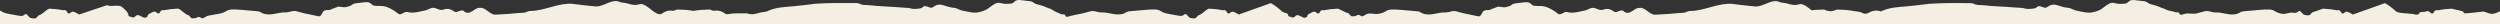
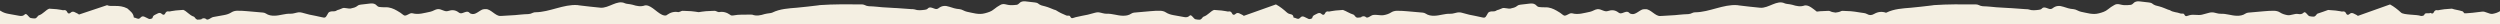
<svg xmlns="http://www.w3.org/2000/svg" version="1.1" id="Layer_1" x="0px" y="0px" viewBox="0 0 2464 24" style="enable-background:new 0 0 2464 24;" xml:space="preserve">
  <rect x="0" y="0" width="2464" height="24" fill="#333333" stroke="none" />
  <style type="text/css">
	.st0{fill: #f4efe2;}
</style>
  <g>
-     <path class="st0" d="M2464,24V11c-2.25,1.43-4.63,2.16-7.17,2.63c-3.59,0.65-7.2-2.82-10.78-2.12c-2.09,0.41-16.72,2-17.26,1.52   c-0.66-0.58-1.08-1.68-1.81-1.9c-4.34-1.37-6.96-1.4-10.4-2.6c-2.94,0.22-5.18,0.36-7.42,0.58c-1.52,0.15-3.04,0.44-4.55,0.68   c-0.65,0.1-1.33,0.44-1.92,0.31c-1.91-0.42-3.12,0.1-3.95,2.03c-0.59,1.37-1.98,1.61-3.04,0.56c-1.7-1.68-3.22-2.35-5.07-1.28   c-1.77,1.03-5.94-0.72-6.34,2.02c-0.07,0.53-2.54,1.35-3.47,0.97c-3.59-1.48-16.68-0.78-19.37-3.24   c-3.33-3.05-6.97-5.94-10.91-8.06l-31.71,11.28c-0.89-0.92-2.2-1.29-3.36-1.95c-1.85-1.07-3.36-1.41-5.07,0.26   c-1.06,1.05-2.45,0.81-3.04-0.56c-0.82-1.93-2.03-2.45-3.95-2.03c-0.59,0.13-1.28-0.21-1.92-0.31c-1.51-0.23-3.03-0.53-4.55-0.68   c-2.23-0.22-4.48-0.36-7.42-0.58c-3.44,1.2-6.06,2.25-10.4,3.62c-0.72,0.22-1.14,1.33-1.81,1.9c-0.54,0.47-1.23,1.05-1.87,1.07   c-1.42,0.03-2.88-0.15-4.28-0.46c-1.74-0.38-4-5.24-5.63-3.58c-1.61,1.64-3.4,1.84-5.49,1.43c-3.58-0.7-7.19,1.77-10.78,1.11   c-2.62-0.48-5.08-1.24-7.4-2.76c-1.48-0.98-3.51-1.43-5.32-1.5c-3.28-0.11-6.59,0.16-9.87,0.42c-5.27,0.4-10.54,0.86-15.81,1.39   c-0.94,0.09-1.98,0.39-2.75,0.92c-2.65,1.85-5.66,2.24-8.68,2.16c-5.28-0.12-10.32-2.18-15.7-1.96c-2.57,0.11-5.16-1.02-7.77-1.38   c-1.14-0.16-2.38,0.06-3.53,0.34c-2.46,0.58-4.87,1.41-7.33,1.96c-3.98,0.88-8.03-0.56-11.98,0.46c-3.2,0.82-3.89,2.06-5.5-0.94   c-0.56-1.05-2.61-0.33-3.56-0.7c-3.62-1.42-7.08-1.07-10.35-3.18c-0.54-0.35-1.28-0.36-1.89-0.6c-1.24-0.48-2.45-1.04-3.69-1.5   c-1.64-0.61-3.27-1.31-4.96-1.7c-2.49-0.58-4.94-1.03-7-2.81c-0.77-0.67-2.02-0.89-3.08-1.05c-3.17-0.45-6.35-0.79-9.54-1.1   c-2.39-0.23-4.59,0.14-6.31,2.17c-0.52,0.61-1.4,1.14-2.17,1.24c-2.07,0.25-4.18,0.39-6.26,0.31c-4.16-0.14-6.45-2.17-9.94-0.17   c-2.19,1.25-4.38,2.61-6.29,4.25c-2.64,2.27-5.83,3.12-8.96,3.97c-5.99,1.65-11.83-0.41-17.65-1.53c-2.56-0.5-4.93-2.46-7.45-2.6   c-3.51-0.2-6.74-1.24-9.92-2.33c-3.93-1.35-7.34-1.12-10.61,1.45c-1.15,0.91-2.44,0.97-3.78,0.49c-0.84-0.29-1.66-0.61-2.51-0.88   c-1.65-0.52-3.15-0.73-4.52,0.88c-0.55,0.65-1.74,0.91-2.67,1.04c-3.39,0.43-6.79,0.89-10.16-0.36c-0.9-0.34-1.97-0.19-2.96-0.26   c-4.84-0.35-9.67-0.69-14.51-1.04c-0.66-0.05-1.32-0.04-1.98-0.08c-4.17-0.24-8.35-0.45-12.52-0.75c-2.97-0.21-5.93-0.68-8.9-0.81   c-2.87-0.13-5.73,0.07-8.4-1.42c-0.83-0.46-1.92-0.58-2.9-0.58c-13.72-0.13-27.43-0.24-41.13,0.69c-0.66,0.04-1.31,0.23-1.97,0.3   c-6.92,0.78-13.82,1.7-20.76,2.28c-8.24,0.69-16.5,1.07-24.15,4.81c-0.12,0.06-0.25,0.1-0.38,0.14c-3.76-1.39-7.75-1.13-11.69,1.15   c-2.46,1.42-4.52,1.59-7.1,0.08c-1.71-1.01-4.01-1.01-6.06-1.38c-1.94-0.36-3.9-0.63-5.85-0.91c-1.31-0.18-2.62-0.37-3.94-0.45   c-2.54-0.15-5.08-0.25-7.61-0.34c-0.65-0.02-1.41-0.08-1.94,0.21c-1.75,0.98-3.66,1.2-5.55,1.47c-1.89-0.27-3.8-0.5-5.55-1.47   c-0.53-0.29-1.29-0.23-1.94-0.21c-2.54,0.08-5.08,0.18-7.61,0.34c-1.12,0.07-2.24,0.21-3.36,0.38c-3.64-2.79-7.28-6.06-10.92-6.14   c-0.33-0.01-0.69-0.05-0.99,0.06c-4.19,1.56-8.22,0.65-12.27-0.64c-1.57-0.5-3.27-0.55-4.9-0.83c-0.87-0.15-1.8-0.22-2.57-0.6   c-7.65-3.74-15.91,5.05-24.15,4.35c-6.93-0.58-13.84-1.5-20.75-2.28c-0.66-0.07-1.31-0.26-1.97-0.3   c-13.7-0.93-27.41,6.92-41.13,7.06c-0.98,0.01-2.07,0.12-2.9,0.58c-2.67,1.49-5.53,1.29-8.4,1.42c-2.97,0.13-5.93,0.6-8.9,0.81   c-4.17,0.3-8.34,0.51-12.52,0.75c-0.66,0.04-1.32,0.03-1.98,0.08c-4.84,0.34-9.67-7.06-14.51-6.72c-0.99,0.07-2.06-0.07-2.96,0.26   c-3.37,1.24-6.77,5.01-10.16,4.58c-0.94-0.12-2.12-0.39-2.67-1.04c-1.37-1.62-2.87-1.4-4.52-0.88c-0.84,0.26-1.67,0.59-2.51,0.88   c-1.34,0.48-2.62,0.43-3.78-0.49c-3.27-2.58-6.68-2.8-10.61-1.45c-3.18,1.09-6.41-2.09-9.92-1.9c-2.52,0.14-4.89,2.1-7.45,2.6   c-5.82,1.13-11.66,3.18-17.65,1.53c-3.12-0.85-6.32,3.93-8.96,1.67c-1.91-1.65-4.1-3-6.29-4.25c-3.5-2-7.17-3.5-11.33-3.35   c-2.08,0.07-4.19-0.06-6.26-0.31c-0.77-0.09-1.66-0.63-2.17-1.24c-1.72-2.02-3.92-2.4-6.31-2.17c-3.19,0.3-6.37,0.66-9.54,1.1   c-1.07,0.15-2.32,0.38-3.08,1.05c-2.06,1.79-4.52,2.24-7,2.81c-1.69,0.4-6.09-1.03-7.73-0.42c-1.24,0.47-2.45,1.03-3.69,1.5   c-0.62,0.23-1.36,0.24-1.89,0.6c-3.27,2.11-3.97,0.26-7.59,1.69c-0.95,0.37-1.61,1.76-2.17,2.81c-1.61,3.01-2.3,3.17-5.5,2.35   c-3.95-1.02-8-1.61-11.98-2.49c-2.47-0.55-4.87-1.37-7.33-1.96c-1.14-0.27-2.38-0.5-3.53-0.34c-2.61,0.37-5.21,1.48-7.77,1.38   c-5.39-0.22-10.43,1.84-15.7,1.96c-3.03,0.07-6.03-0.33-8.68-2.16c-0.77-0.54-1.81-0.83-2.75-0.92c-5.26-0.52-10.53-1-15.81-1.39   c-3.29-0.24-6.59-0.53-9.87-0.42c-1.81,0.06-3.83,0.53-5.32,1.5c-2.32,1.52-4.78,2.3-7.4,2.76c-3.59,0.65-7.2-0.79-10.78-0.09   c-2.09,0.41-5.27,3.73-6.87,2.08c-1.63-1.67-5.06-0.45-4.56,0.1c-1.3,0.26-2.65,0.43-3.97,0.41c-0.64-0.01-1.32-0.6-1.87-1.07   c-0.66-0.58-1.08-1.68-1.81-1.9c-4.34-1.37-6.96-3.43-10.4-4.63c-2.94,0.22-5.18,0.36-7.42,0.58c-1.52,0.15-3.04,0.44-4.55,0.68   c-0.65,0.1-1.33,0.44-1.92,0.31c-1.91-0.42-3.12,0.1-3.95,2.03c-0.59,1.37-1.98,1.61-3.04,0.56c-1.7-1.68-3.22-1.33-5.07-0.26   c-1.77,1.03-3.94,1.31-4.34,4.05c-0.07,0.53-2.54,1.35-3.47,0.97c-3.59-1.48-5.98-3.93-8.18-1.46c-0.75,0.84-1.51,1.3-2.38,1.32   l-1.38-0.33c-0.12-0.05-0.23-0.09-0.35-0.16c-0.76-0.41-1.67-0.52-2.68-0.8c-0.33-4.3-3.73-2.41-6.42-4.87   c-3.33-3.05-6.97-5.94-10.91-8.06l-31.71,11.28c-0.89-0.92-2.2-1.29-3.36-1.95c-1.85-1.07-3.36-1.41-5.07,0.26   c-1.06,1.05-2.45,0.81-3.04-0.56c-0.82-1.93-2.03-2.45-3.95-2.03c-0.59,0.13-1.28-0.21-1.92-0.31c-1.51-0.23-3.03-0.53-4.55-0.68   c-2.23-0.22-4.48-0.36-7.42-0.58c-3.44,1.2-6.06,5.29-10.4,6.67c-0.72,0.22-1.14,1.33-1.81,1.9c-0.54,0.47-1.23,1.05-1.87,1.07   c-1.42,0.03-2.88-0.15-4.28-0.46c-1.74-0.38-4-5.24-5.63-3.58c-1.61,1.64-3.4,1.84-5.49,1.43c-3.58-0.7-7.19-1.28-10.78-1.94   c-2.62-0.48-5.08-1.24-7.4-2.76c-1.48-0.98-3.51-1.43-5.32-1.5c-3.28-0.11-6.59,0.16-9.87,0.42c-5.27,0.4-10.54,0.86-15.81,1.39   c-0.94,0.09-1.98,0.39-2.75,0.92c-2.65,1.85-5.66,2.24-8.68,2.16c-5.28-0.12-10.32-2.18-15.7-1.96c-2.57,0.11-5.16-1.02-7.77-1.38   c-1.14-0.16-2.38,0.06-3.53,0.34c-2.46,0.58-4.87,1.41-7.33,1.96c-3.98,0.88-8.03,1.47-11.98,2.49c-3.2,0.82-3.89,2.06-5.5-0.94   c-0.56-1.05-2.61-0.33-3.56-0.7c-3.62-1.42-7.08-3.1-10.35-5.21c-0.54-0.35-1.28-0.36-1.89-0.6c-1.24-0.48-2.45-1.04-3.69-1.5   c-1.64-0.61-3.27-1.31-4.96-1.7c-2.49-0.58-4.94-1.03-7-2.81c-0.77-0.67-2.02-0.89-3.08-1.05c-3.17-0.45-6.35-0.79-9.54-1.1   c-2.39-0.23-4.59,0.14-6.31,2.17c-0.52,0.61-1.4,1.14-2.17,1.24c-2.07,0.25-4.18,0.39-6.26,0.31c-4.16-0.14-6.45-2.17-9.94-0.17   c-2.19,1.25-4.37,2.61-6.29,4.25c-2.64,2.27-5.83,3.12-8.96,3.97c-5.99,1.65-11.83-0.41-17.65-1.53c-2.56-0.5-4.93-2.46-7.45-2.6   c-3.51-0.2-6.74-1.24-9.92-2.33c-3.93-1.35-7.34-1.12-10.61,1.45c-1.15,0.91-2.44,0.97-3.78,0.49c-0.84-0.29-1.66-0.61-2.51-0.88   c-1.65-0.52-3.15-0.73-4.52,0.88c-0.55,0.65-1.74,0.91-2.67,1.04c-3.39,0.43-6.79,0.89-10.16-0.36c-0.9-0.34-1.97-0.19-2.96-0.26   c-4.84-0.35-9.67-0.69-14.51-1.04c-0.66-0.05-1.32-0.04-1.98-0.08c-4.17-0.24-8.35-0.45-12.52-0.75c-2.97-0.21-5.93-0.68-8.9-0.81   c-2.87-0.13-5.73,0.07-8.4-1.42c-0.83-0.46-1.92-0.58-2.9-0.58c-13.72-0.13-27.43-0.24-41.13,0.69c-0.66,0.04-1.31,0.23-1.97,0.3   c-6.92,0.78-13.82,1.7-20.76,2.28c-8.24,0.69-16.5,1.07-24.15,4.81c-0.77,0.38-1.71,0.45-2.57,0.6c-1.63,0.29-3.33,0.35-4.9,0.83   c-4.06,1.28-8.09,2.2-12.27,0.64c-0.3-0.11-0.66-0.06-0.99-0.06c-5.96,0.13-11.94-0.35-17.86,0.81c-0.69,0.13-1.46,0.08-2.19-0.07   c-0.22-0.17-0.44-0.35-0.66-0.51c-3.5-2.49-7.31-3.49-11.17-2.68c-1.05-0.21-2.08-0.52-3.06-1.07c-0.53-0.29-1.29-0.23-1.94-0.21   c-2.54,0.08-5.08,0.18-7.61,0.34c-1.32,0.08-2.63,0.26-3.94,0.45c-1.15,0.16-2.3,0.34-3.45,0.52c-1.15-0.18-2.3-0.35-3.45-0.52   c-1.31-0.18-2.62-0.37-3.94-0.45c-2.54-0.15-5.08-0.25-7.61-0.34c-0.65-0.02-1.41-0.08-1.94,0.21c-0.98,0.55-2.01,0.85-3.06,1.07   c-3.86-0.8-7.67,0.19-11.17,2.68c-0.23,0.16-0.44,0.34-0.66,0.51c-0.73,0.15-1.5,0.21-2.19,0.07c-5.92-1.16-11.9-9.84-17.86-9.97   c-0.33-0.01-0.69-0.05-0.99,0.06c-4.19,1.56-8.22,0.65-12.27-0.64c-1.57-0.5-3.27-0.55-4.9-0.83c-0.87-0.15-1.8-0.22-2.57-0.6   c-7.65-3.74-15.91,5.05-24.15,4.35c-6.93-0.58-13.84-1.5-20.75-2.28c-0.66-0.07-1.31-0.26-1.97-0.3   c-13.7-0.93-27.41,6.92-41.13,7.06c-0.98,0.01-2.07,0.12-2.9,0.58c-2.67,1.49-5.53,1.29-8.4,1.42c-2.97,0.13-5.93,0.6-8.9,0.81   c-4.17,0.3-8.34,0.51-12.52,0.75c-0.66,0.04-1.32,0.03-1.98,0.08c-4.84,0.34-9.67-7.06-14.51-6.72c-0.99,0.07-2.06-0.07-2.96,0.26   c-3.37,1.24-6.77,5.01-10.16,4.58c-0.94-0.12-2.12-0.39-2.67-1.04c-1.37-1.62-2.87-1.4-4.52-0.88c-0.84,0.26-1.67,0.59-2.51,0.88   c-1.34,0.48-2.62,0.43-3.78-0.49c-3.27-2.58-6.68-2.8-10.61-1.45c-3.18,1.09-6.41-2.09-9.92-1.9c-2.52,0.14-4.89,2.1-7.45,2.6   c-5.82,1.13-11.66,3.18-17.65,1.53c-3.12-0.85-6.32,3.93-8.96,1.67c-1.91-1.65-4.1-3-6.29-4.25c-3.5-2-7.17-3.5-11.33-3.35   c-2.08,0.07-4.19-0.06-6.26-0.31c-0.77-0.09-1.66-0.63-2.17-1.24c-1.72-2.02-3.92-2.4-6.31-2.17c-3.19,0.3-6.37,0.66-9.54,1.1   c-1.07,0.15-2.32,0.38-3.08,1.05c-2.06,1.79-4.52,2.24-7,2.81c-1.69,0.4-6.09-1.03-7.73-0.42c-1.24,0.47-2.45,1.03-3.69,1.5   c-0.62,0.23-1.36,0.24-1.89,0.6c-3.27,2.11-3.97,0.26-7.59,1.69c-0.95,0.37-1.61,1.76-2.17,2.81c-1.61,3.01-2.3,3.17-5.5,2.35   c-3.95-1.02-8-1.61-11.98-2.49c-2.47-0.55-4.87-1.37-7.33-1.96c-1.14-0.27-2.38-0.5-3.53-0.34c-2.61,0.37-5.21,1.48-7.77,1.38   c-5.39-0.22-10.43,1.84-15.7,1.96c-3.03,0.07-6.03-0.33-8.68-2.16c-0.77-0.54-1.81-0.83-2.75-0.92c-5.26-0.52-10.53-1-15.81-1.39   c-3.29-0.24-6.59-0.53-9.87-0.42c-1.81,0.06-3.83,0.53-5.32,1.5c-2.32,1.52-4.78,2.3-7.4,2.76c-3.59,0.65-7.2,1.24-10.78,1.94   c-2.09,0.41-5.27,3.73-6.87,2.08c-1.63-1.67-5.06-0.45-4.56,0.1c-1.3,0.26-2.65,0.43-3.97,0.41c-0.63-0.01-1.32-0.6-1.87-1.07   c-0.66-0.58-1.08-1.68-1.81-1.9c-4.34-1.37-6.96-5.47-10.4-6.67c-2.94,0.22-5.18,0.36-7.42,0.58c-1.52,0.15-3.04,0.44-4.55,0.68   c-0.65,0.1-1.33,0.44-1.92,0.31c-1.91-0.42-3.12,0.1-3.95,2.03c-0.59,1.37-1.98,1.61-3.04,0.56c-1.7-1.68-3.22-1.33-5.07-0.26   c-1.77,1.03-3.94,1.31-4.34,4.05c-0.07,0.53-2.54,1.35-3.47,0.97c-3.59-1.48-5.98-3.93-8.18-1.46c-0.75,0.84-1.51,1.3-2.38,1.32   l-1.38-0.33c-0.12-0.05-0.23-0.09-0.35-0.16c-0.76-0.41-1.67-0.52-2.68-0.8c-0.33-4.3-3.73-6.47-6.42-8.93   C117.11,4,109.47,7.2,105.53,5.09l-27.71,9.25c-0.89-0.92-2.2-1.29-3.36-1.95c-1.85-1.07-3.36-1.41-5.07,0.26   c-1.06,1.05-2.45,0.81-3.04-0.56c-0.82-1.93-2.03-2.45-3.95-2.03c-0.59,0.13-1.28-0.21-1.92-0.31c-1.51-0.23-3.03-0.53-4.55-0.68   c-2.21-0.17-4.45-0.3-7.39-0.53c-3.44,1.2-6.06,5.29-10.4,6.67c-0.72,0.22-1.14,1.33-1.81,1.9c-0.54,0.47-1.23,1.05-1.87,1.07   c-1.42,0.03-2.88-0.15-4.28-0.46c-1.74-0.38-4-5.24-5.63-3.58c-1.61,1.64-3.4,1.84-5.49,1.43c-3.58-0.7-7.19-1.28-10.78-1.94   c-2.62-0.48-5.08-1.24-7.4-2.76C0.61,10.69,0.31,10.54,0,10.39V24H2464z" />
+     <path class="st0" d="M2464,24V11c-2.25,1.43-4.63,2.16-7.17,2.63c-3.59,0.65-7.2-2.82-10.78-2.12c-2.09,0.41-16.72,2-17.26,1.52   c-0.66-0.58-1.08-1.68-1.81-1.9c-4.34-1.37-6.96-1.4-10.4-2.6c-2.94,0.22-5.18,0.36-7.42,0.58c-1.52,0.15-3.04,0.44-4.55,0.68   c-0.65,0.1-1.33,0.44-1.92,0.31c-1.91-0.42-3.12,0.1-3.95,2.03c-0.59,1.37-1.98,1.61-3.04,0.56c-1.77,1.03-5.94-0.72-6.34,2.02c-0.07,0.53-2.54,1.35-3.47,0.97c-3.59-1.48-16.68-0.78-19.37-3.24   c-3.33-3.05-6.97-5.94-10.91-8.06l-31.71,11.28c-0.89-0.92-2.2-1.29-3.36-1.95c-1.85-1.07-3.36-1.41-5.07,0.26   c-1.06,1.05-2.45,0.81-3.04-0.56c-0.82-1.93-2.03-2.45-3.95-2.03c-0.59,0.13-1.28-0.21-1.92-0.31c-1.51-0.23-3.03-0.53-4.55-0.68   c-2.23-0.22-4.48-0.36-7.42-0.58c-3.44,1.2-6.06,2.25-10.4,3.62c-0.72,0.22-1.14,1.33-1.81,1.9c-0.54,0.47-1.23,1.05-1.87,1.07   c-1.42,0.03-2.88-0.15-4.28-0.46c-1.74-0.38-4-5.24-5.63-3.58c-1.61,1.64-3.4,1.84-5.49,1.43c-3.58-0.7-7.19,1.77-10.78,1.11   c-2.62-0.48-5.08-1.24-7.4-2.76c-1.48-0.98-3.51-1.43-5.32-1.5c-3.28-0.11-6.59,0.16-9.87,0.42c-5.27,0.4-10.54,0.86-15.81,1.39   c-0.94,0.09-1.98,0.39-2.75,0.92c-2.65,1.85-5.66,2.24-8.68,2.16c-5.28-0.12-10.32-2.18-15.7-1.96c-2.57,0.11-5.16-1.02-7.77-1.38   c-1.14-0.16-2.38,0.06-3.53,0.34c-2.46,0.58-4.87,1.41-7.33,1.96c-3.98,0.88-8.03-0.56-11.98,0.46c-3.2,0.82-3.89,2.06-5.5-0.94   c-0.56-1.05-2.61-0.33-3.56-0.7c-3.62-1.42-7.08-1.07-10.35-3.18c-0.54-0.35-1.28-0.36-1.89-0.6c-1.24-0.48-2.45-1.04-3.69-1.5   c-1.64-0.61-3.27-1.31-4.96-1.7c-2.49-0.58-4.94-1.03-7-2.81c-0.77-0.67-2.02-0.89-3.08-1.05c-3.17-0.45-6.35-0.79-9.54-1.1   c-2.39-0.23-4.59,0.14-6.31,2.17c-0.52,0.61-1.4,1.14-2.17,1.24c-2.07,0.25-4.18,0.39-6.26,0.31c-4.16-0.14-6.45-2.17-9.94-0.17   c-2.19,1.25-4.38,2.61-6.29,4.25c-2.64,2.27-5.83,3.12-8.96,3.97c-5.99,1.65-11.83-0.41-17.65-1.53c-2.56-0.5-4.93-2.46-7.45-2.6   c-3.51-0.2-6.74-1.24-9.92-2.33c-3.93-1.35-7.34-1.12-10.61,1.45c-1.15,0.91-2.44,0.97-3.78,0.49c-0.84-0.29-1.66-0.61-2.51-0.88   c-1.65-0.52-3.15-0.73-4.52,0.88c-0.55,0.65-1.74,0.91-2.67,1.04c-3.39,0.43-6.79,0.89-10.16-0.36c-0.9-0.34-1.97-0.19-2.96-0.26   c-4.84-0.35-9.67-0.69-14.51-1.04c-0.66-0.05-1.32-0.04-1.98-0.08c-4.17-0.24-8.35-0.45-12.52-0.75c-2.97-0.21-5.93-0.68-8.9-0.81   c-2.87-0.13-5.73,0.07-8.4-1.42c-0.83-0.46-1.92-0.58-2.9-0.58c-13.72-0.13-27.43-0.24-41.13,0.69c-0.66,0.04-1.31,0.23-1.97,0.3   c-6.92,0.78-13.82,1.7-20.76,2.28c-8.24,0.69-16.5,1.07-24.15,4.81c-0.12,0.06-0.25,0.1-0.38,0.14c-3.76-1.39-7.75-1.13-11.69,1.15   c-2.46,1.42-4.52,1.59-7.1,0.08c-1.71-1.01-4.01-1.01-6.06-1.38c-1.94-0.36-3.9-0.63-5.85-0.91c-1.31-0.18-2.62-0.37-3.94-0.45   c-2.54-0.15-5.08-0.25-7.61-0.34c-0.65-0.02-1.41-0.08-1.94,0.21c-1.75,0.98-3.66,1.2-5.55,1.47c-1.89-0.27-3.8-0.5-5.55-1.47   c-0.53-0.29-1.29-0.23-1.94-0.21c-2.54,0.08-5.08,0.18-7.61,0.34c-1.12,0.07-2.24,0.21-3.36,0.38c-3.64-2.79-7.28-6.06-10.92-6.14   c-0.33-0.01-0.69-0.05-0.99,0.06c-4.19,1.56-8.22,0.65-12.27-0.64c-1.57-0.5-3.27-0.55-4.9-0.83c-0.87-0.15-1.8-0.22-2.57-0.6   c-7.65-3.74-15.91,5.05-24.15,4.35c-6.93-0.58-13.84-1.5-20.75-2.28c-0.66-0.07-1.31-0.26-1.97-0.3   c-13.7-0.93-27.41,6.92-41.13,7.06c-0.98,0.01-2.07,0.12-2.9,0.58c-2.67,1.49-5.53,1.29-8.4,1.42c-2.97,0.13-5.93,0.6-8.9,0.81   c-4.17,0.3-8.34,0.51-12.52,0.75c-0.66,0.04-1.32,0.03-1.98,0.08c-4.84,0.34-9.67-7.06-14.51-6.72c-0.99,0.07-2.06-0.07-2.96,0.26   c-3.37,1.24-6.77,5.01-10.16,4.58c-0.94-0.12-2.12-0.39-2.67-1.04c-1.37-1.62-2.87-1.4-4.52-0.88c-0.84,0.26-1.67,0.59-2.51,0.88   c-1.34,0.48-2.62,0.43-3.78-0.49c-3.27-2.58-6.68-2.8-10.61-1.45c-3.18,1.09-6.41-2.09-9.92-1.9c-2.52,0.14-4.89,2.1-7.45,2.6   c-5.82,1.13-11.66,3.18-17.65,1.53c-3.12-0.85-6.32,3.93-8.96,1.67c-1.91-1.65-4.1-3-6.29-4.25c-3.5-2-7.17-3.5-11.33-3.35   c-2.08,0.07-4.19-0.06-6.26-0.31c-0.77-0.09-1.66-0.63-2.17-1.24c-1.72-2.02-3.92-2.4-6.31-2.17c-3.19,0.3-6.37,0.66-9.54,1.1   c-1.07,0.15-2.32,0.38-3.08,1.05c-2.06,1.79-4.52,2.24-7,2.81c-1.69,0.4-6.09-1.03-7.73-0.42c-1.24,0.47-2.45,1.03-3.69,1.5   c-0.62,0.23-1.36,0.24-1.89,0.6c-3.27,2.11-3.97,0.26-7.59,1.69c-0.95,0.37-1.61,1.76-2.17,2.81c-1.61,3.01-2.3,3.17-5.5,2.35   c-3.95-1.02-8-1.61-11.98-2.49c-2.47-0.55-4.87-1.37-7.33-1.96c-1.14-0.27-2.38-0.5-3.53-0.34c-2.61,0.37-5.21,1.48-7.77,1.38   c-5.39-0.22-10.43,1.84-15.7,1.96c-3.03,0.07-6.03-0.33-8.68-2.16c-0.77-0.54-1.81-0.83-2.75-0.92c-5.26-0.52-10.53-1-15.81-1.39   c-3.29-0.24-6.59-0.53-9.87-0.42c-1.81,0.06-3.83,0.53-5.32,1.5c-2.32,1.52-4.78,2.3-7.4,2.76c-3.59,0.65-7.2-0.79-10.78-0.09   c-2.09,0.41-5.27,3.73-6.87,2.08c-1.63-1.67-5.06-0.45-4.56,0.1c-1.3,0.26-2.65,0.43-3.97,0.41c-0.64-0.01-1.32-0.6-1.87-1.07   c-0.66-0.58-1.08-1.68-1.81-1.9c-4.34-1.37-6.96-3.43-10.4-4.63c-2.94,0.22-5.18,0.36-7.42,0.58c-1.52,0.15-3.04,0.44-4.55,0.68   c-0.65,0.1-1.33,0.44-1.92,0.31c-1.91-0.42-3.12,0.1-3.95,2.03c-0.59,1.37-1.98,1.61-3.04,0.56c-1.7-1.68-3.22-1.33-5.07-0.26   c-1.77,1.03-3.94,1.31-4.34,4.05c-0.07,0.53-2.54,1.35-3.47,0.97c-3.59-1.48-5.98-3.93-8.18-1.46c-0.75,0.84-1.51,1.3-2.38,1.32   l-1.38-0.33c-0.12-0.05-0.23-0.09-0.35-0.16c-0.76-0.41-1.67-0.52-2.68-0.8c-0.33-4.3-3.73-2.41-6.42-4.87   c-3.33-3.05-6.97-5.94-10.91-8.06l-31.71,11.28c-0.89-0.92-2.2-1.29-3.36-1.95c-1.85-1.07-3.36-1.41-5.07,0.26   c-1.06,1.05-2.45,0.81-3.04-0.56c-0.82-1.93-2.03-2.45-3.95-2.03c-0.59,0.13-1.28-0.21-1.92-0.31c-1.51-0.23-3.03-0.53-4.55-0.68   c-2.23-0.22-4.48-0.36-7.42-0.58c-3.44,1.2-6.06,5.29-10.4,6.67c-0.72,0.22-1.14,1.33-1.81,1.9c-0.54,0.47-1.23,1.05-1.87,1.07   c-1.42,0.03-2.88-0.15-4.28-0.46c-1.74-0.38-4-5.24-5.63-3.58c-1.61,1.64-3.4,1.84-5.49,1.43c-3.58-0.7-7.19-1.28-10.78-1.94   c-2.62-0.48-5.08-1.24-7.4-2.76c-1.48-0.98-3.51-1.43-5.32-1.5c-3.28-0.11-6.59,0.16-9.87,0.42c-5.27,0.4-10.54,0.86-15.81,1.39   c-0.94,0.09-1.98,0.39-2.75,0.92c-2.65,1.85-5.66,2.24-8.68,2.16c-5.28-0.12-10.32-2.18-15.7-1.96c-2.57,0.11-5.16-1.02-7.77-1.38   c-1.14-0.16-2.38,0.06-3.53,0.34c-2.46,0.58-4.87,1.41-7.33,1.96c-3.98,0.88-8.03,1.47-11.98,2.49c-3.2,0.82-3.89,2.06-5.5-0.94   c-0.56-1.05-2.61-0.33-3.56-0.7c-3.62-1.42-7.08-3.1-10.35-5.21c-0.54-0.35-1.28-0.36-1.89-0.6c-1.24-0.48-2.45-1.04-3.69-1.5   c-1.64-0.61-3.27-1.31-4.96-1.7c-2.49-0.58-4.94-1.03-7-2.81c-0.77-0.67-2.02-0.89-3.08-1.05c-3.17-0.45-6.35-0.79-9.54-1.1   c-2.39-0.23-4.59,0.14-6.31,2.17c-0.52,0.61-1.4,1.14-2.17,1.24c-2.07,0.25-4.18,0.39-6.26,0.31c-4.16-0.14-6.45-2.17-9.94-0.17   c-2.19,1.25-4.37,2.61-6.29,4.25c-2.64,2.27-5.83,3.12-8.96,3.97c-5.99,1.65-11.83-0.41-17.65-1.53c-2.56-0.5-4.93-2.46-7.45-2.6   c-3.51-0.2-6.74-1.24-9.92-2.33c-3.93-1.35-7.34-1.12-10.61,1.45c-1.15,0.91-2.44,0.97-3.78,0.49c-0.84-0.29-1.66-0.61-2.51-0.88   c-1.65-0.52-3.15-0.73-4.52,0.88c-0.55,0.65-1.74,0.91-2.67,1.04c-3.39,0.43-6.79,0.89-10.16-0.36c-0.9-0.34-1.97-0.19-2.96-0.26   c-4.84-0.35-9.67-0.69-14.51-1.04c-0.66-0.05-1.32-0.04-1.98-0.08c-4.17-0.24-8.35-0.45-12.52-0.75c-2.97-0.21-5.93-0.68-8.9-0.81   c-2.87-0.13-5.73,0.07-8.4-1.42c-0.83-0.46-1.92-0.58-2.9-0.58c-13.72-0.13-27.43-0.24-41.13,0.69c-0.66,0.04-1.31,0.23-1.97,0.3   c-6.92,0.78-13.82,1.7-20.76,2.28c-8.24,0.69-16.5,1.07-24.15,4.81c-0.77,0.38-1.71,0.45-2.57,0.6c-1.63,0.29-3.33,0.35-4.9,0.83   c-4.06,1.28-8.09,2.2-12.27,0.64c-0.3-0.11-0.66-0.06-0.99-0.06c-5.96,0.13-11.94-0.35-17.86,0.81c-0.69,0.13-1.46,0.08-2.19-0.07   c-0.22-0.17-0.44-0.35-0.66-0.51c-3.5-2.49-7.31-3.49-11.17-2.68c-1.05-0.21-2.08-0.52-3.06-1.07c-0.53-0.29-1.29-0.23-1.94-0.21   c-2.54,0.08-5.08,0.18-7.61,0.34c-1.32,0.08-2.63,0.26-3.94,0.45c-1.15,0.16-2.3,0.34-3.45,0.52c-1.15-0.18-2.3-0.35-3.45-0.52   c-1.31-0.18-2.62-0.37-3.94-0.45c-2.54-0.15-5.08-0.25-7.61-0.34c-0.65-0.02-1.41-0.08-1.94,0.21c-0.98,0.55-2.01,0.85-3.06,1.07   c-3.86-0.8-7.67,0.19-11.17,2.68c-0.23,0.16-0.44,0.34-0.66,0.51c-0.73,0.15-1.5,0.21-2.19,0.07c-5.92-1.16-11.9-9.84-17.86-9.97   c-0.33-0.01-0.69-0.05-0.99,0.06c-4.19,1.56-8.22,0.65-12.27-0.64c-1.57-0.5-3.27-0.55-4.9-0.83c-0.87-0.15-1.8-0.22-2.57-0.6   c-7.65-3.74-15.91,5.05-24.15,4.35c-6.93-0.58-13.84-1.5-20.75-2.28c-0.66-0.07-1.31-0.26-1.97-0.3   c-13.7-0.93-27.41,6.92-41.13,7.06c-0.98,0.01-2.07,0.12-2.9,0.58c-2.67,1.49-5.53,1.29-8.4,1.42c-2.97,0.13-5.93,0.6-8.9,0.81   c-4.17,0.3-8.34,0.51-12.52,0.75c-0.66,0.04-1.32,0.03-1.98,0.08c-4.84,0.34-9.67-7.06-14.51-6.72c-0.99,0.07-2.06-0.07-2.96,0.26   c-3.37,1.24-6.77,5.01-10.16,4.58c-0.94-0.12-2.12-0.39-2.67-1.04c-1.37-1.62-2.87-1.4-4.52-0.88c-0.84,0.26-1.67,0.59-2.51,0.88   c-1.34,0.48-2.62,0.43-3.78-0.49c-3.27-2.58-6.68-2.8-10.61-1.45c-3.18,1.09-6.41-2.09-9.92-1.9c-2.52,0.14-4.89,2.1-7.45,2.6   c-5.82,1.13-11.66,3.18-17.65,1.53c-3.12-0.85-6.32,3.93-8.96,1.67c-1.91-1.65-4.1-3-6.29-4.25c-3.5-2-7.17-3.5-11.33-3.35   c-2.08,0.07-4.19-0.06-6.26-0.31c-0.77-0.09-1.66-0.63-2.17-1.24c-1.72-2.02-3.92-2.4-6.31-2.17c-3.19,0.3-6.37,0.66-9.54,1.1   c-1.07,0.15-2.32,0.38-3.08,1.05c-2.06,1.79-4.52,2.24-7,2.81c-1.69,0.4-6.09-1.03-7.73-0.42c-1.24,0.47-2.45,1.03-3.69,1.5   c-0.62,0.23-1.36,0.24-1.89,0.6c-3.27,2.11-3.97,0.26-7.59,1.69c-0.95,0.37-1.61,1.76-2.17,2.81c-1.61,3.01-2.3,3.17-5.5,2.35   c-3.95-1.02-8-1.61-11.98-2.49c-2.47-0.55-4.87-1.37-7.33-1.96c-1.14-0.27-2.38-0.5-3.53-0.34c-2.61,0.37-5.21,1.48-7.77,1.38   c-5.39-0.22-10.43,1.84-15.7,1.96c-3.03,0.07-6.03-0.33-8.68-2.16c-0.77-0.54-1.81-0.83-2.75-0.92c-5.26-0.52-10.53-1-15.81-1.39   c-3.29-0.24-6.59-0.53-9.87-0.42c-1.81,0.06-3.83,0.53-5.32,1.5c-2.32,1.52-4.78,2.3-7.4,2.76c-3.59,0.65-7.2,1.24-10.78,1.94   c-2.09,0.41-5.27,3.73-6.87,2.08c-1.63-1.67-5.06-0.45-4.56,0.1c-1.3,0.26-2.65,0.43-3.97,0.41c-0.63-0.01-1.32-0.6-1.87-1.07   c-0.66-0.58-1.08-1.68-1.81-1.9c-4.34-1.37-6.96-5.47-10.4-6.67c-2.94,0.22-5.18,0.36-7.42,0.58c-1.52,0.15-3.04,0.44-4.55,0.68   c-0.65,0.1-1.33,0.44-1.92,0.31c-1.91-0.42-3.12,0.1-3.95,2.03c-0.59,1.37-1.98,1.61-3.04,0.56c-1.7-1.68-3.22-1.33-5.07-0.26   c-1.77,1.03-3.94,1.31-4.34,4.05c-0.07,0.53-2.54,1.35-3.47,0.97c-3.59-1.48-5.98-3.93-8.18-1.46c-0.75,0.84-1.51,1.3-2.38,1.32   l-1.38-0.33c-0.12-0.05-0.23-0.09-0.35-0.16c-0.76-0.41-1.67-0.52-2.68-0.8c-0.33-4.3-3.73-6.47-6.42-8.93   C117.11,4,109.47,7.2,105.53,5.09l-27.71,9.25c-0.89-0.92-2.2-1.29-3.36-1.95c-1.85-1.07-3.36-1.41-5.07,0.26   c-1.06,1.05-2.45,0.81-3.04-0.56c-0.82-1.93-2.03-2.45-3.95-2.03c-0.59,0.13-1.28-0.21-1.92-0.31c-1.51-0.23-3.03-0.53-4.55-0.68   c-2.21-0.17-4.45-0.3-7.39-0.53c-3.44,1.2-6.06,5.29-10.4,6.67c-0.72,0.22-1.14,1.33-1.81,1.9c-0.54,0.47-1.23,1.05-1.87,1.07   c-1.42,0.03-2.88-0.15-4.28-0.46c-1.74-0.38-4-5.24-5.63-3.58c-1.61,1.64-3.4,1.84-5.49,1.43c-3.58-0.7-7.19-1.28-10.78-1.94   c-2.62-0.48-5.08-1.24-7.4-2.76C0.61,10.69,0.31,10.54,0,10.39V24H2464z" />
  </g>
</svg>